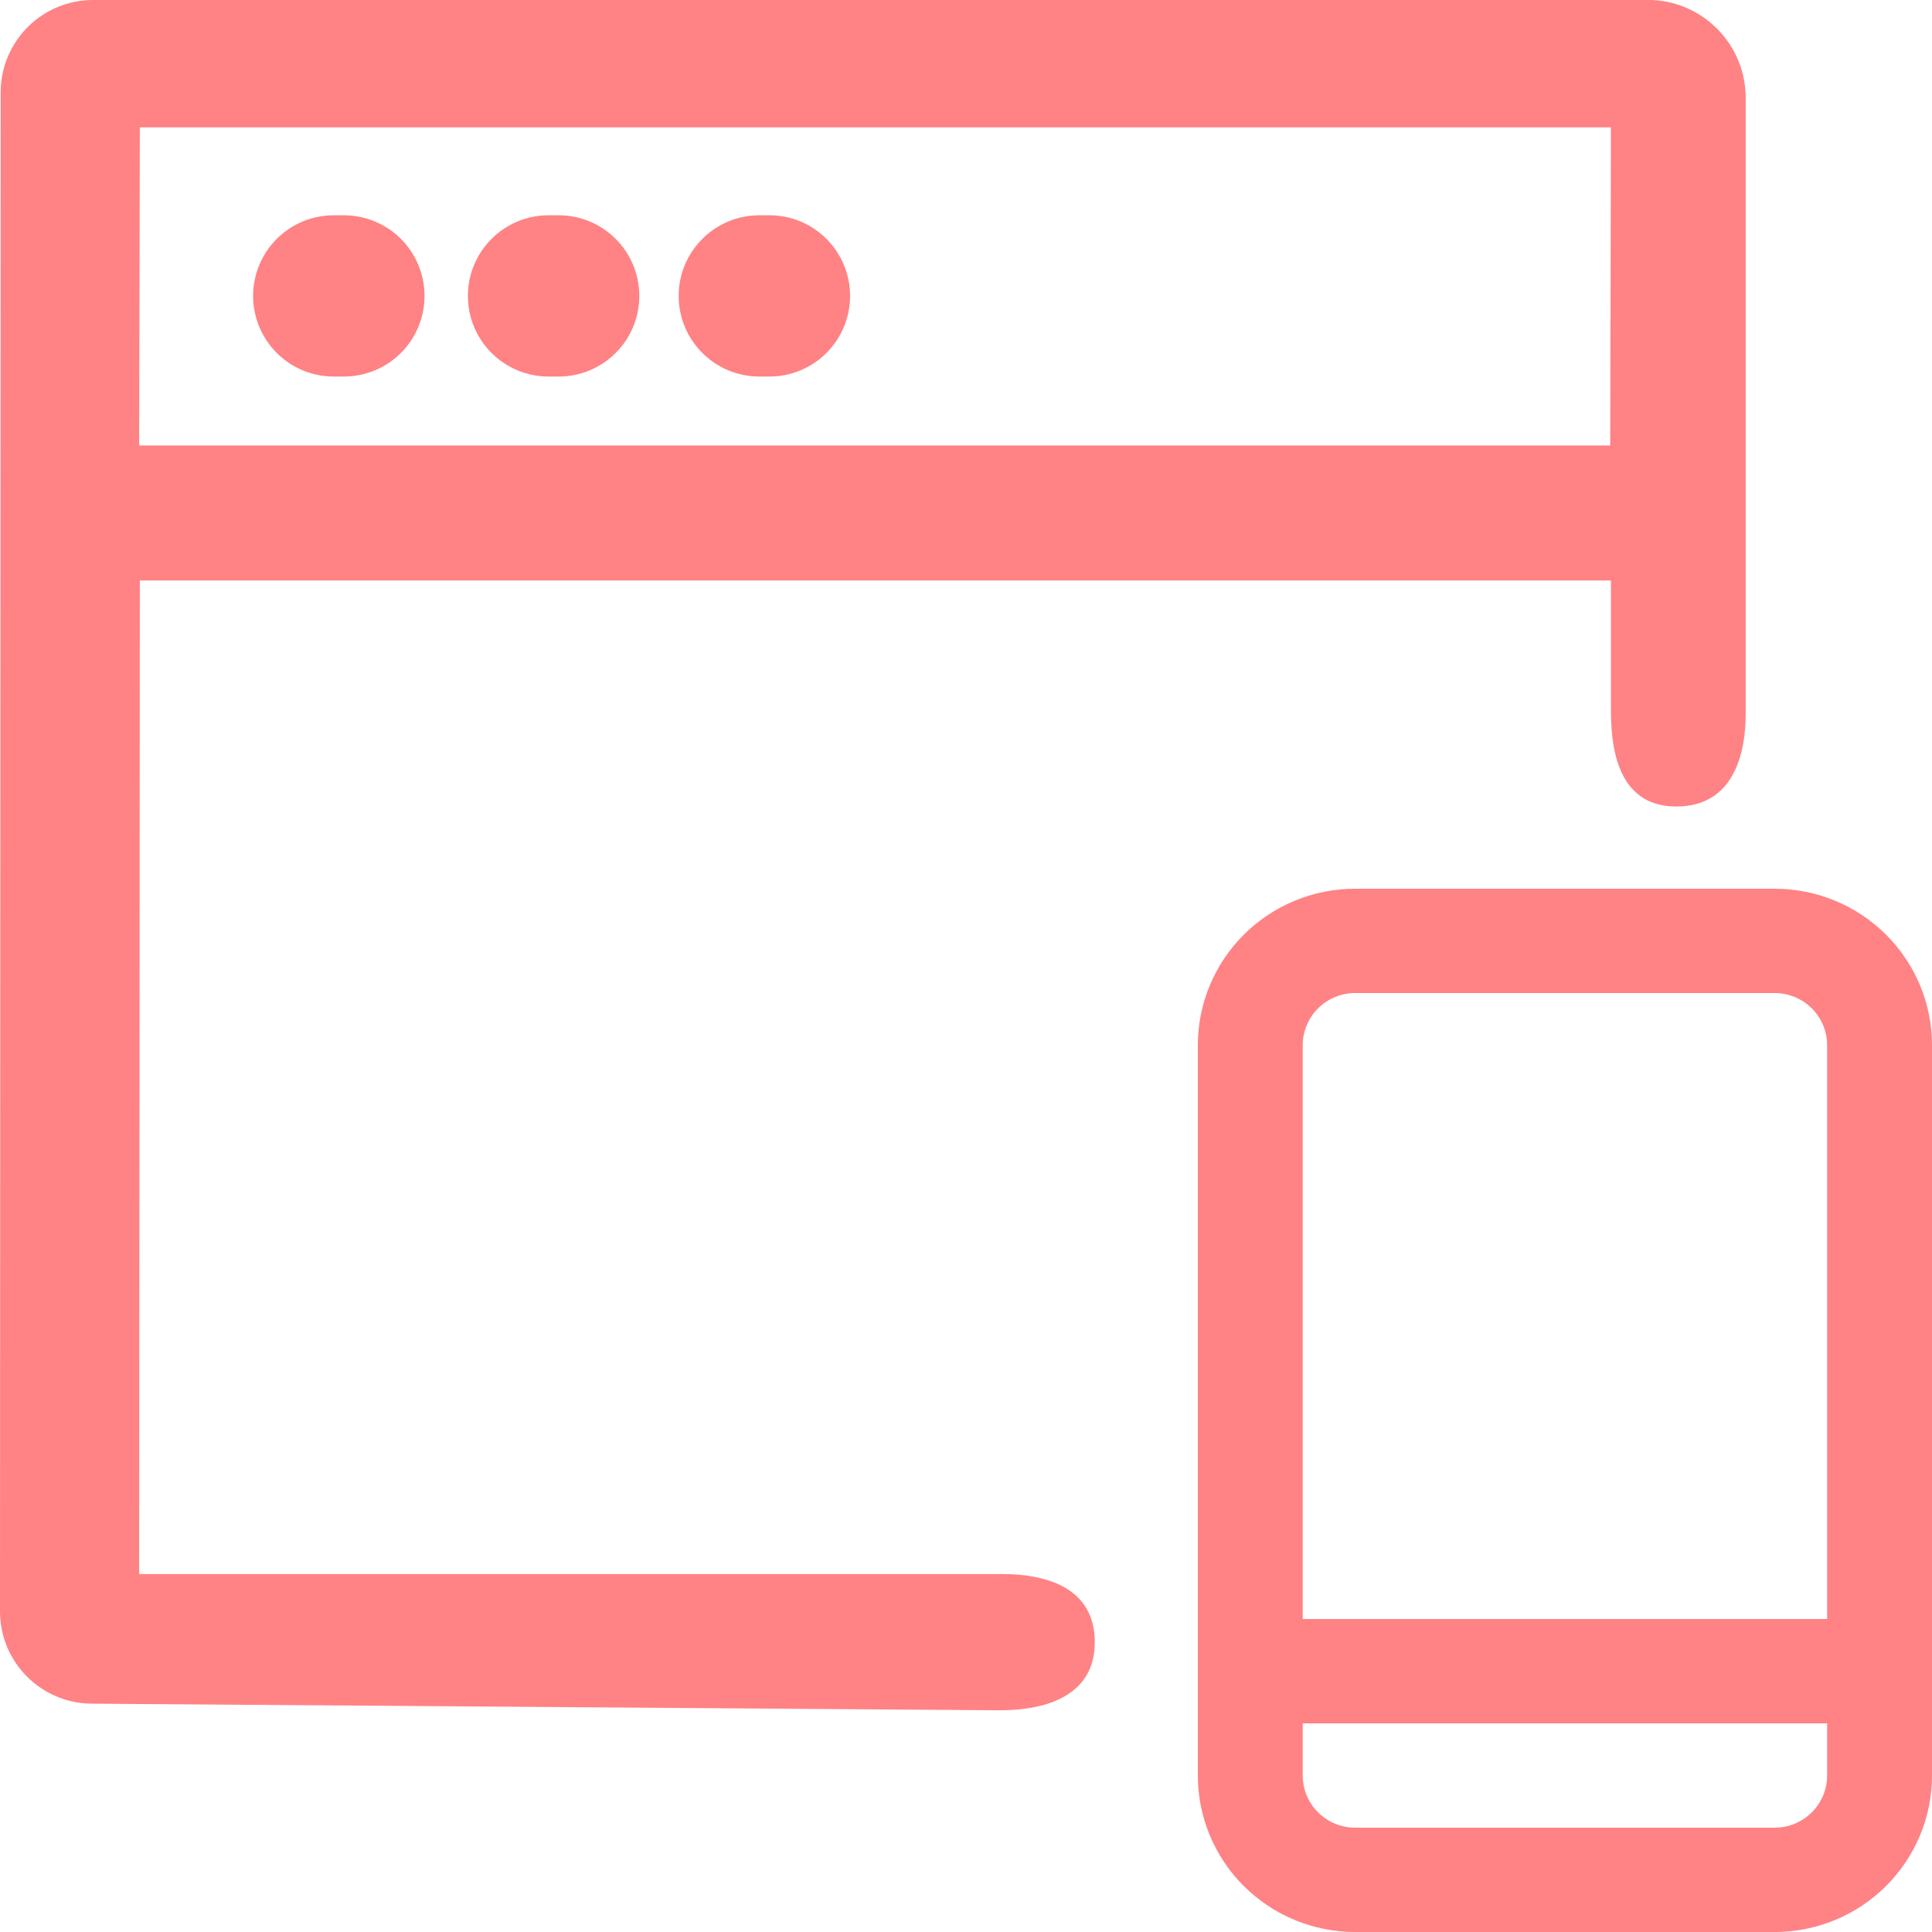
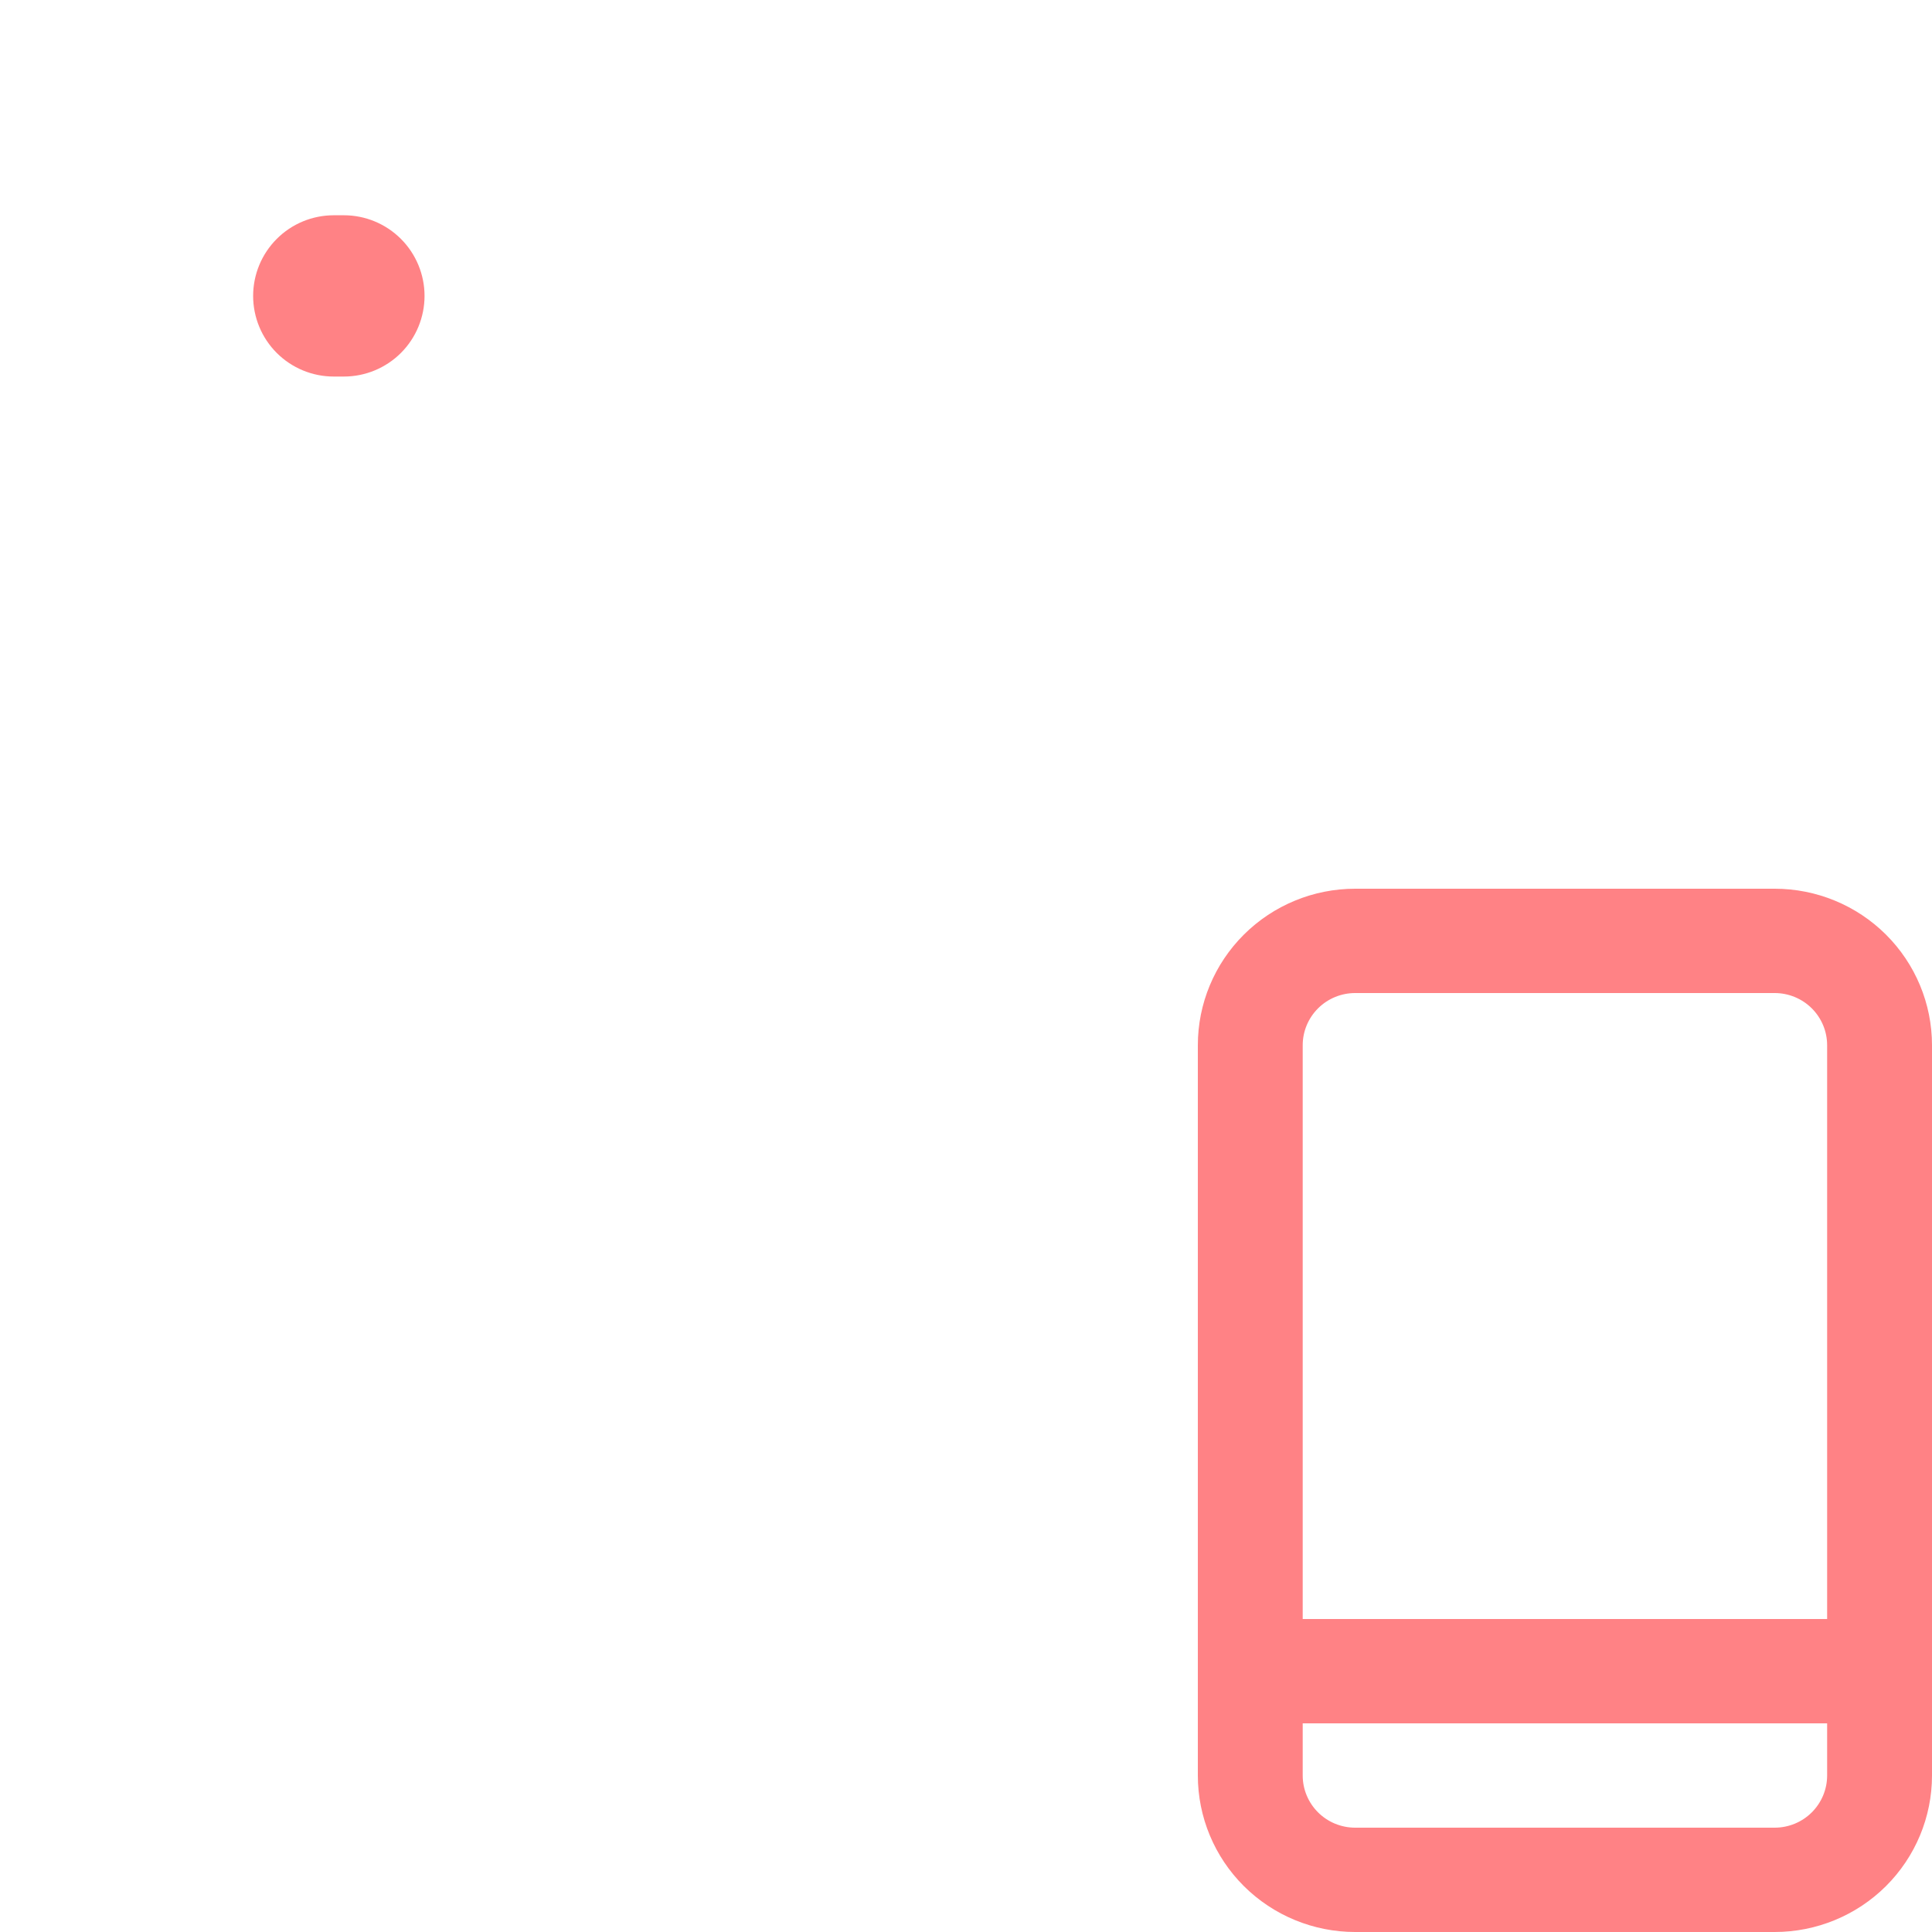
<svg xmlns="http://www.w3.org/2000/svg" width="50" height="50" viewBox="0 0 50 50" fill="none">
-   <path d="M28.333 42.502C28.333 41.192 27.255 40.736 25.924 40.736H3.601L3.619 15.023H41.691V18.407C41.691 19.717 42.054 20.872 43.384 20.872C44.714 20.872 45.178 19.766 45.178 18.457V2.533C45.178 1.882 44.928 1.256 44.479 0.785C44.03 0.313 43.417 0.032 42.767 7.62855e-05H2.427C1.793 -0.005 1.183 0.242 0.732 0.686C0.28 1.131 0.023 1.736 0.018 2.37L0 41.721C0.005 42.355 0.262 42.961 0.714 43.405C1.166 43.849 1.775 44.096 2.409 44.091L25.879 44.262C27.199 44.26 28.333 43.812 28.333 42.502ZM41.691 3.296L41.673 11.529H3.601L3.619 3.296H41.691Z" fill="#FF8285" />
  <path d="M8.638 9.745H8.9C9.453 9.745 9.984 9.525 10.376 9.134C10.767 8.743 10.987 8.212 10.987 7.658C10.987 7.105 10.767 6.574 10.376 6.183C9.984 5.791 9.453 5.571 8.9 5.571H8.638C8.084 5.571 7.553 5.791 7.162 6.183C6.771 6.574 6.551 7.105 6.551 7.658C6.551 8.212 6.771 8.743 7.162 9.134C7.553 9.525 8.084 9.745 8.638 9.745Z" fill="#FF8285" />
-   <path d="M14.196 9.745H14.459C15.012 9.745 15.543 9.525 15.934 9.134C16.326 8.743 16.545 8.212 16.545 7.658C16.545 7.105 16.326 6.574 15.934 6.183C15.543 5.791 15.012 5.571 14.459 5.571H14.196C13.643 5.571 13.112 5.791 12.721 6.183C12.329 6.574 12.109 7.105 12.109 7.658C12.109 8.212 12.329 8.743 12.721 9.134C13.112 9.525 13.643 9.745 14.196 9.745Z" fill="#FF8285" />
-   <path d="M19.651 9.745H19.914C20.467 9.745 20.998 9.525 21.389 9.134C21.78 8.743 22 8.212 22 7.658C22 7.105 21.78 6.574 21.389 6.183C20.998 5.791 20.467 5.571 19.914 5.571H19.651C19.098 5.571 18.567 5.791 18.176 6.183C17.784 6.574 17.564 7.105 17.564 7.658C17.564 8.212 17.784 8.743 18.176 9.134C18.567 9.525 19.098 9.745 19.651 9.745Z" fill="#FF8285" />
  <path d="M45.929 23H35.071C33.992 23 32.956 23.427 32.193 24.186C31.429 24.946 31 25.976 31 27.05V45.95C31 47.024 31.429 48.054 32.193 48.814C32.956 49.573 33.992 50 35.071 50H45.929C47.008 50 48.044 49.573 48.807 48.814C49.571 48.054 50 47.024 50 45.95V27.05C50 25.976 49.571 24.946 48.807 24.186C48.044 23.427 47.008 23 45.929 23ZM47.286 45.95C47.286 46.308 47.143 46.651 46.888 46.905C46.634 47.158 46.288 47.3 45.929 47.3H35.071C34.712 47.3 34.366 47.158 34.112 46.905C33.857 46.651 33.714 46.308 33.714 45.95V44.6H47.286V45.95ZM47.286 41.9H33.714V27.05C33.714 26.692 33.857 26.349 34.112 26.095C34.366 25.842 34.712 25.7 35.071 25.7H45.929C46.288 25.7 46.634 25.842 46.888 26.095C47.143 26.349 47.286 26.692 47.286 27.05V41.9Z" fill="#FF8285" />
</svg>